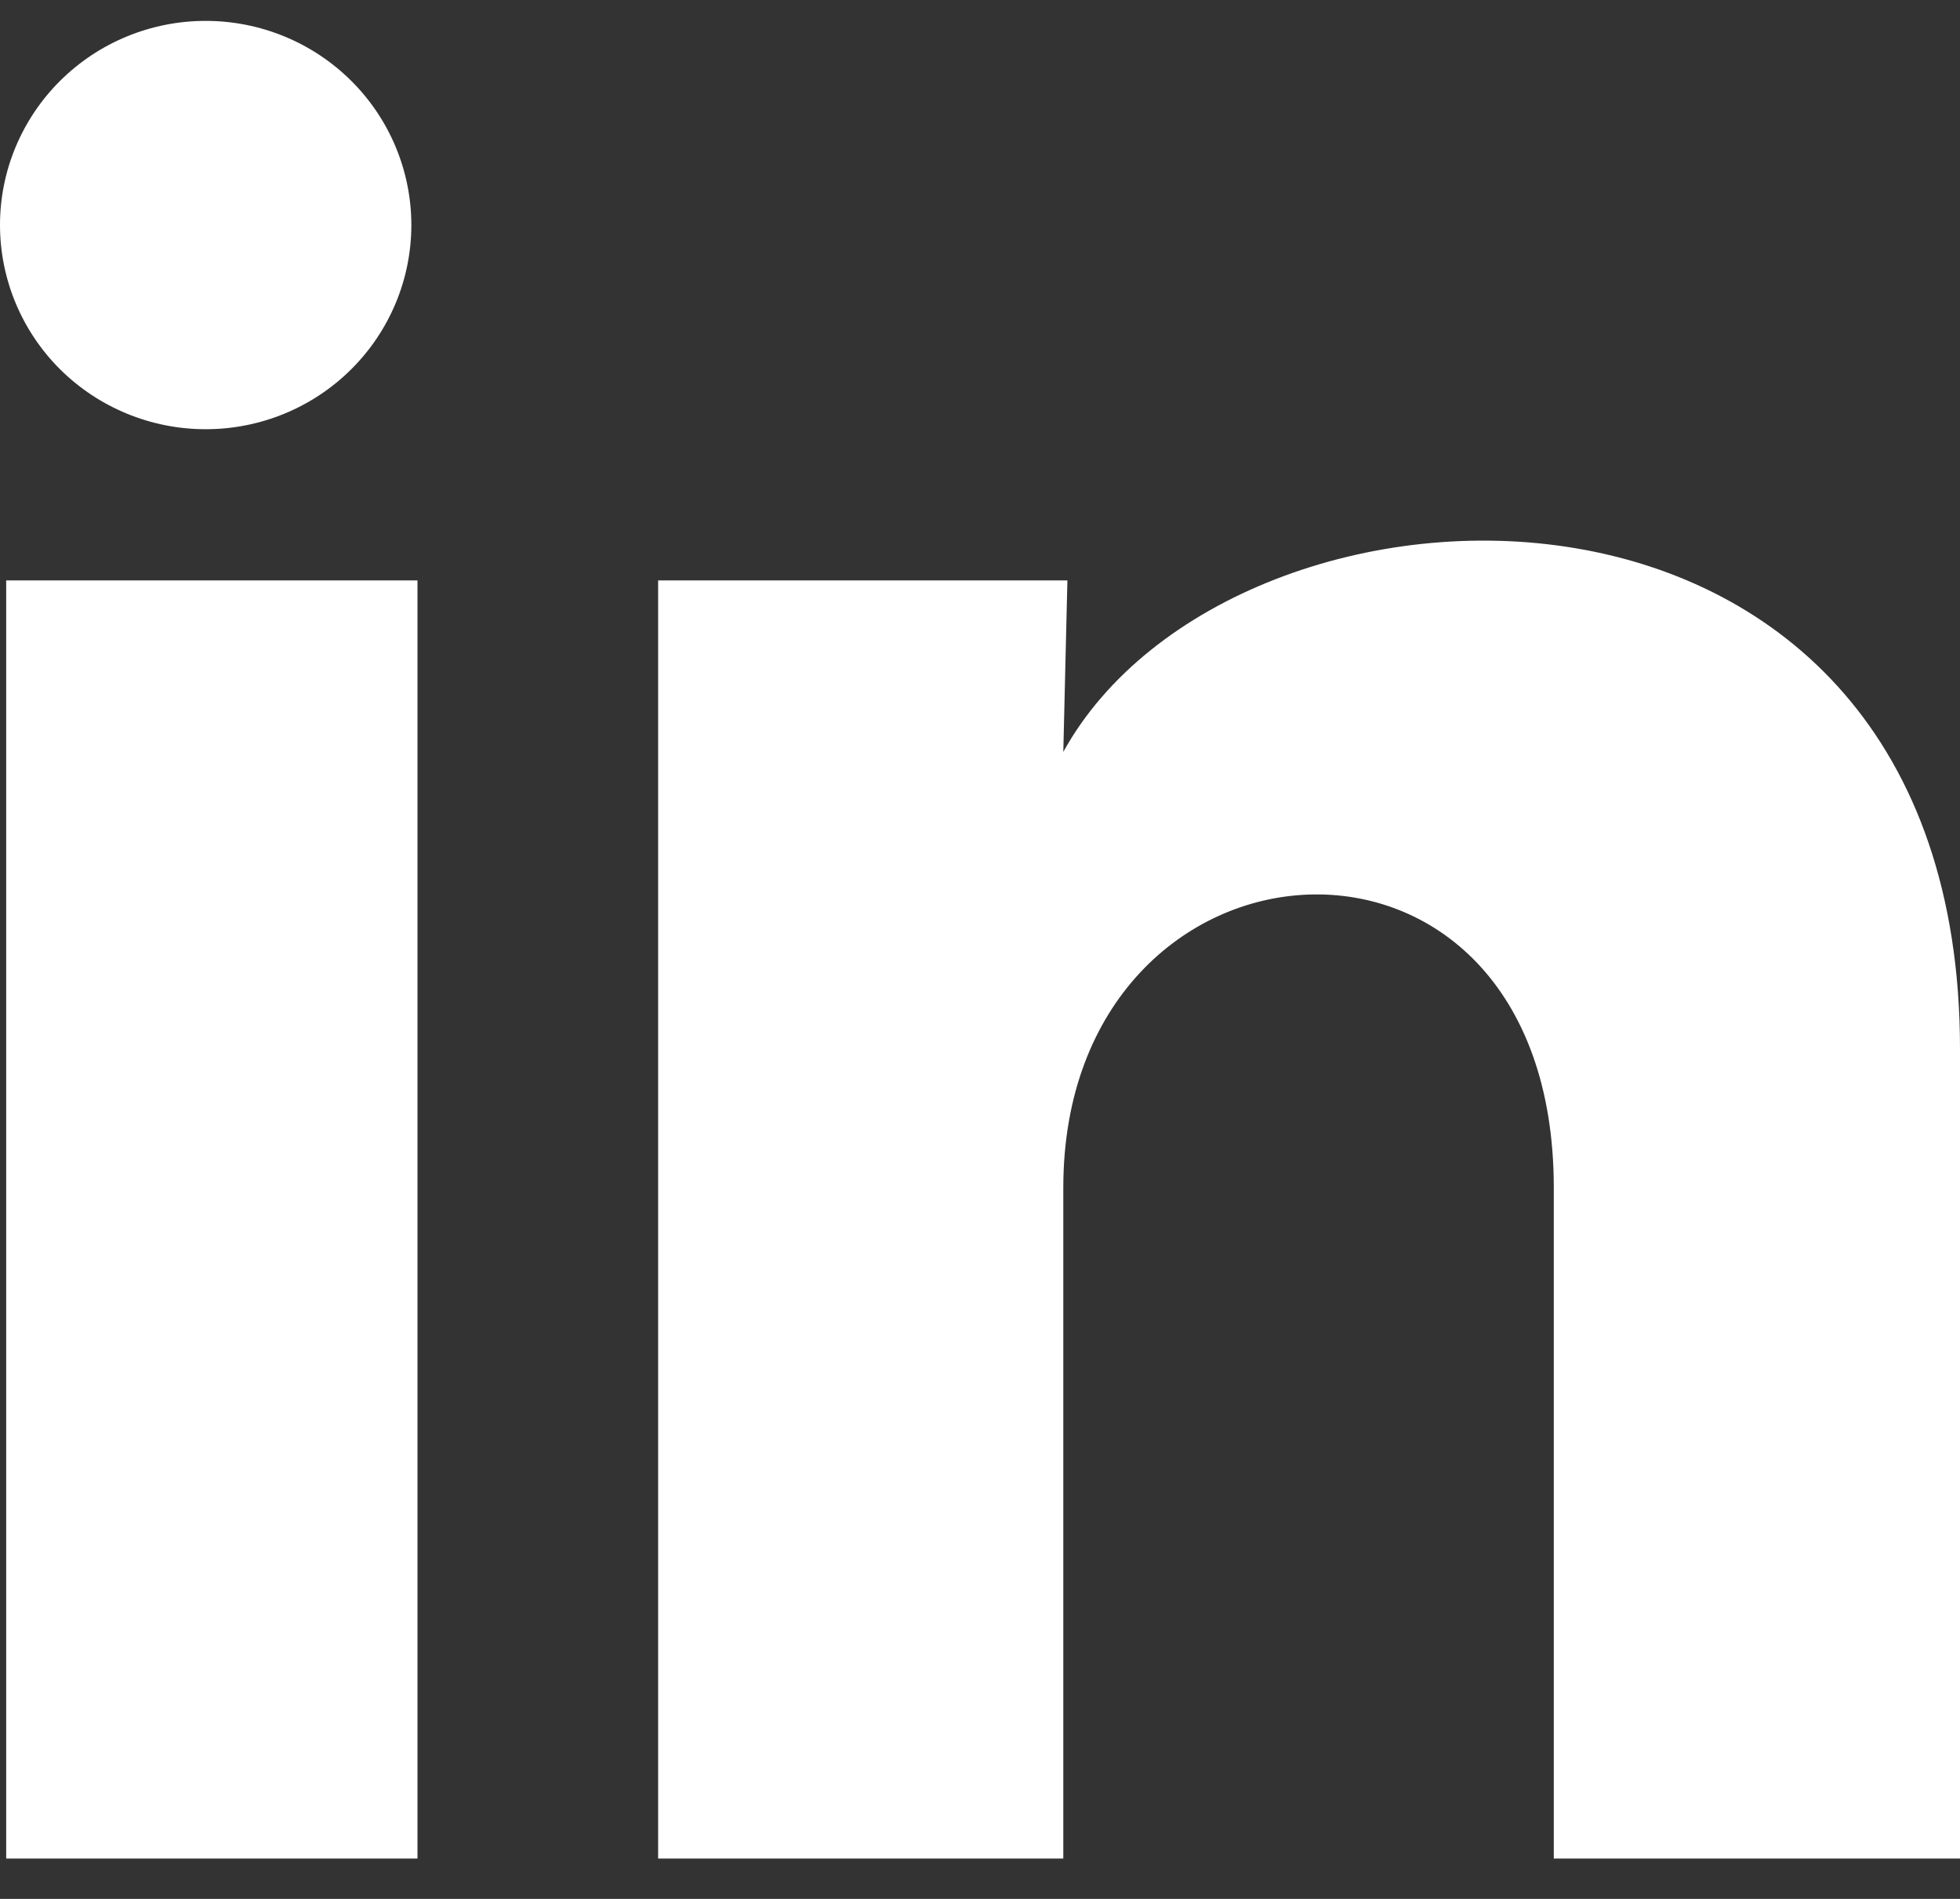
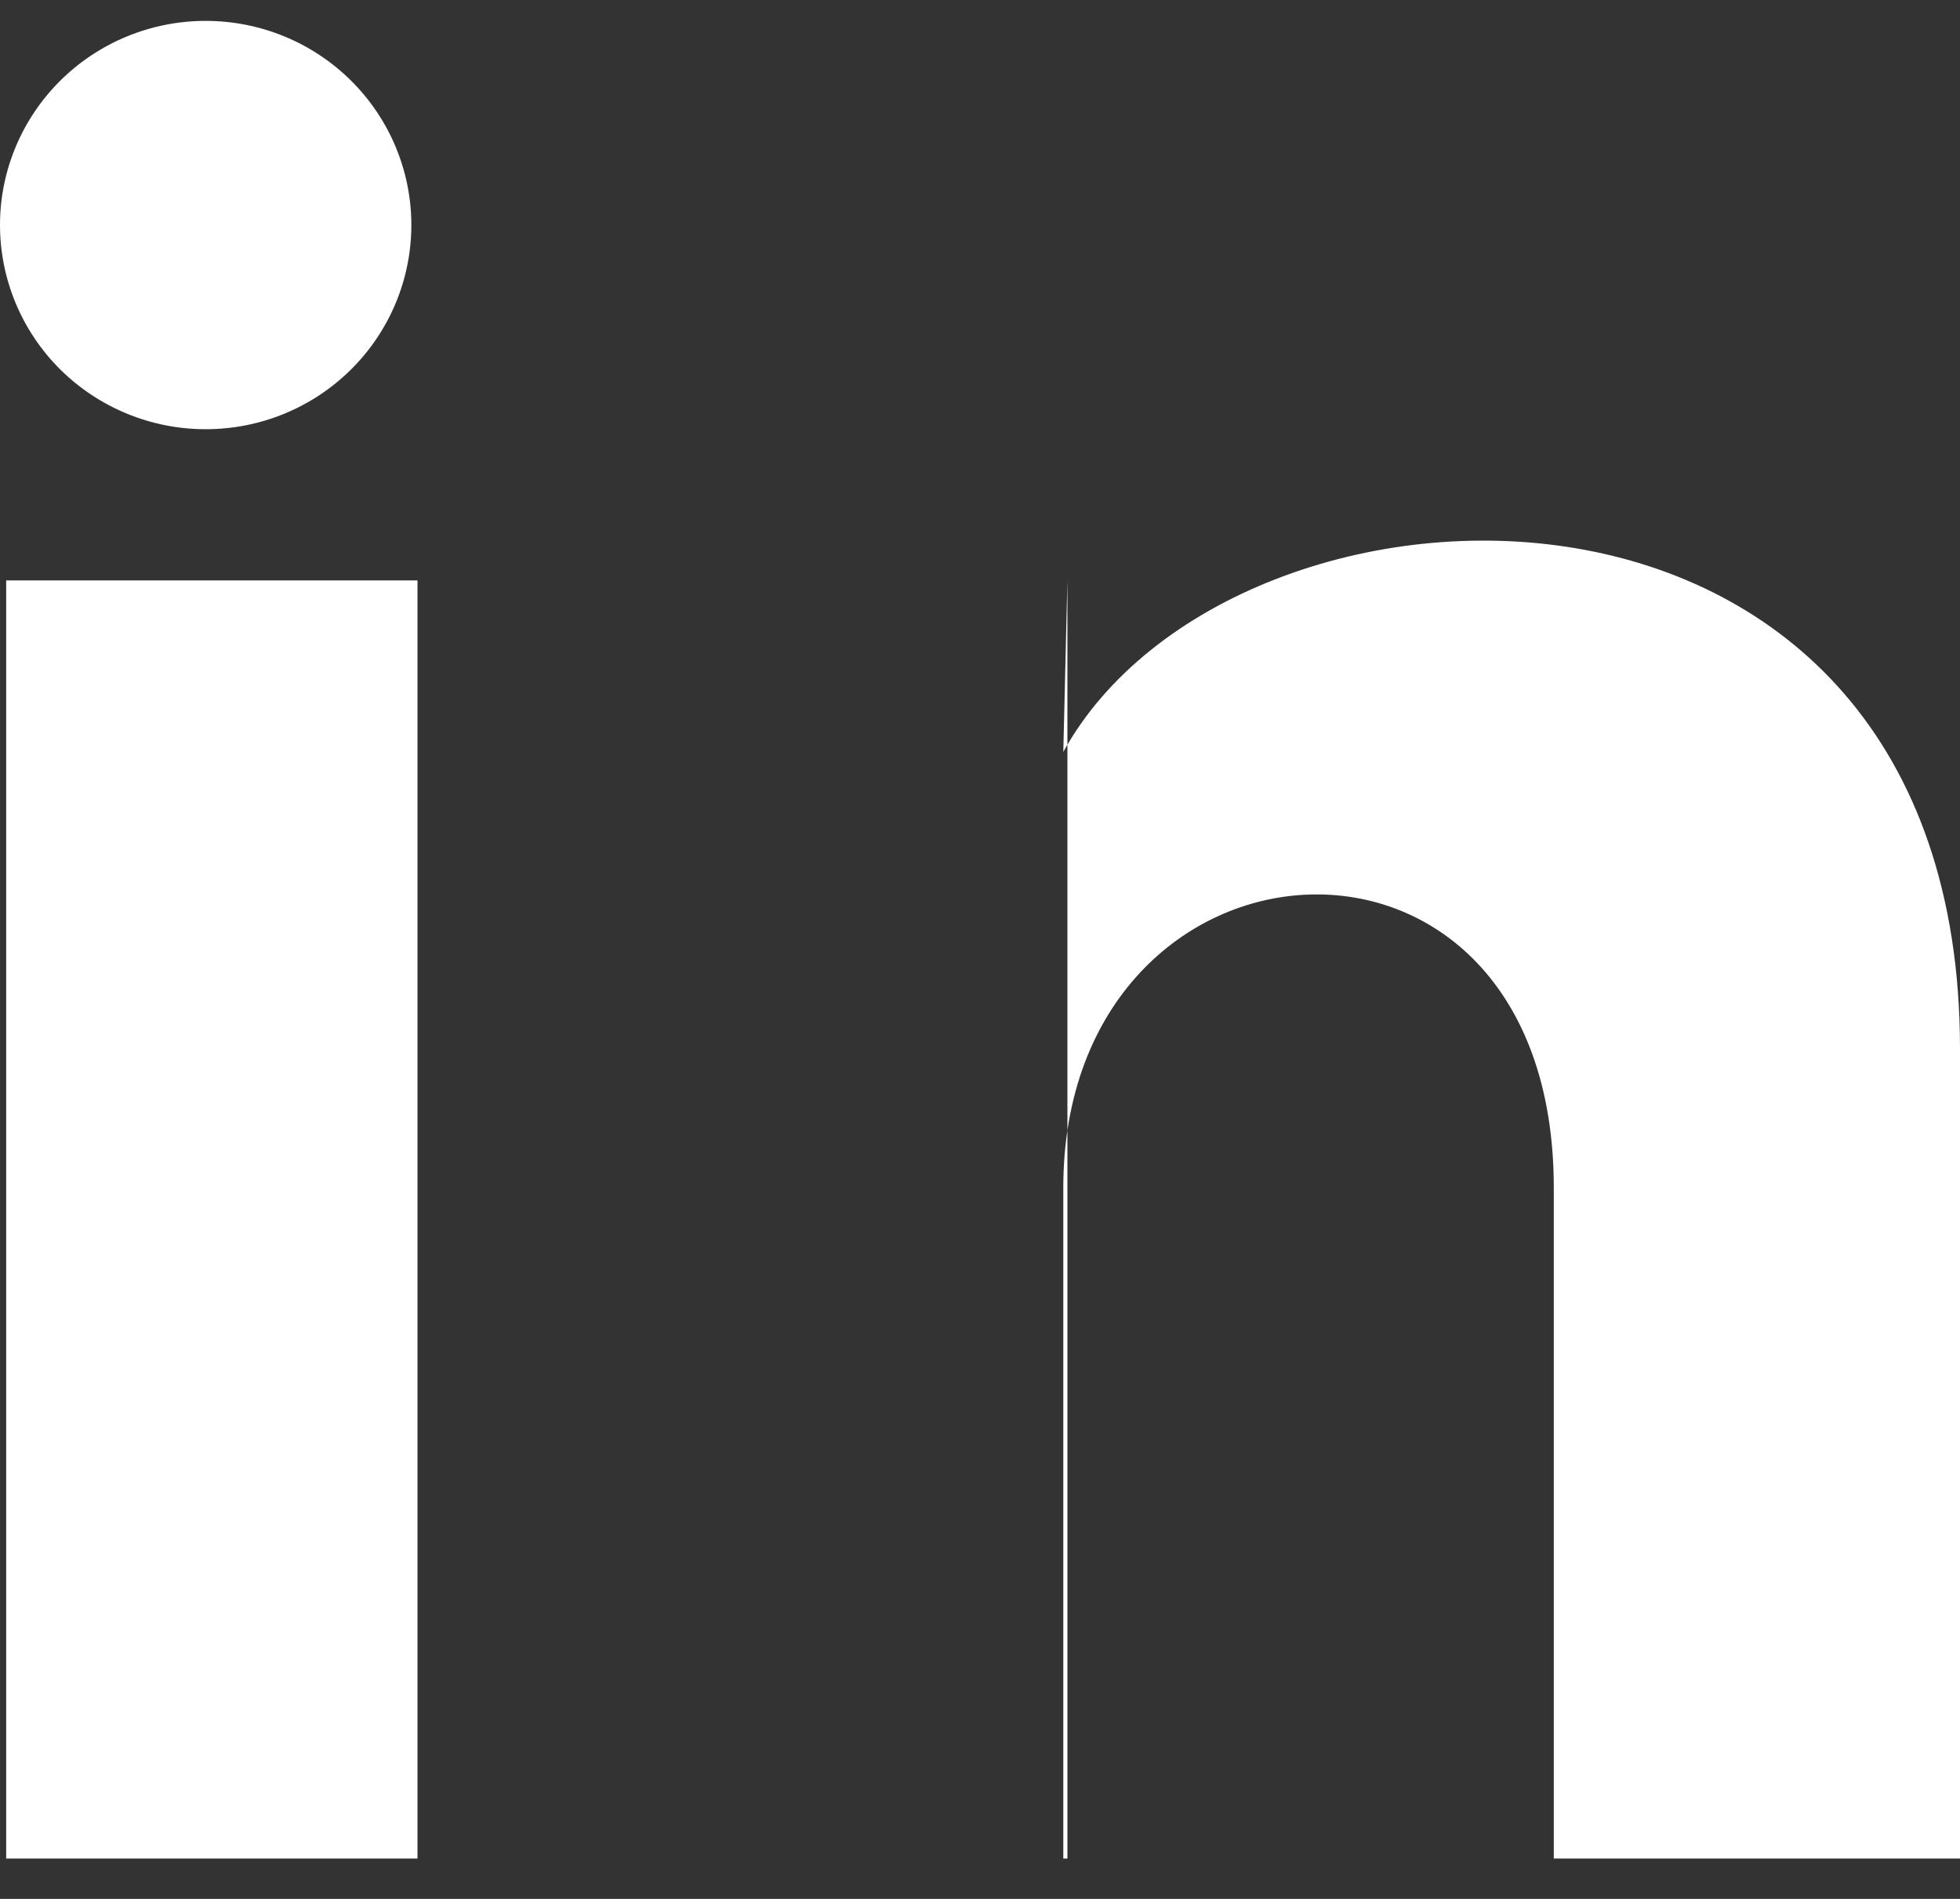
<svg xmlns="http://www.w3.org/2000/svg" width="32" height="31" viewBox="0 0 32 31" fill="none">
  <rect x="0" y="0" width="32" height="31" fill="#333333" stroke="none" />
-   <path d="M6.716 3.676C6.715 4.56 6.361 5.407 5.731 6.032C5.101 6.657 4.247 7.008 3.356 7.007C2.466 7.007 1.612 6.655 0.982 6.03C0.353 5.404 -0 4.556 4.20334e-07 3.672C0 2.788 0.355 1.941 0.985 1.316C1.615 0.691 2.469 0.34 3.36 0.341C4.25 0.341 5.104 0.693 5.733 1.318C6.363 1.944 6.716 2.792 6.716 3.676ZM6.816 9.475H0.101V30.341H6.816V9.475ZM17.427 9.475H10.745V30.341H17.36V19.391C17.36 13.292 25.368 12.725 25.368 19.391V30.341H32V17.125C32 6.842 20.147 7.225 17.36 12.275L17.427 9.475Z" fill="white" />
+   <path d="M6.716 3.676C6.715 4.56 6.361 5.407 5.731 6.032C5.101 6.657 4.247 7.008 3.356 7.007C2.466 7.007 1.612 6.655 0.982 6.03C0.353 5.404 -0 4.556 4.20334e-07 3.672C0 2.788 0.355 1.941 0.985 1.316C1.615 0.691 2.469 0.34 3.36 0.341C4.25 0.341 5.104 0.693 5.733 1.318C6.363 1.944 6.716 2.792 6.716 3.676ZM6.816 9.475H0.101V30.341H6.816V9.475ZM17.427 9.475V30.341H17.36V19.391C17.36 13.292 25.368 12.725 25.368 19.391V30.341H32V17.125C32 6.842 20.147 7.225 17.36 12.275L17.427 9.475Z" fill="white" />
</svg>